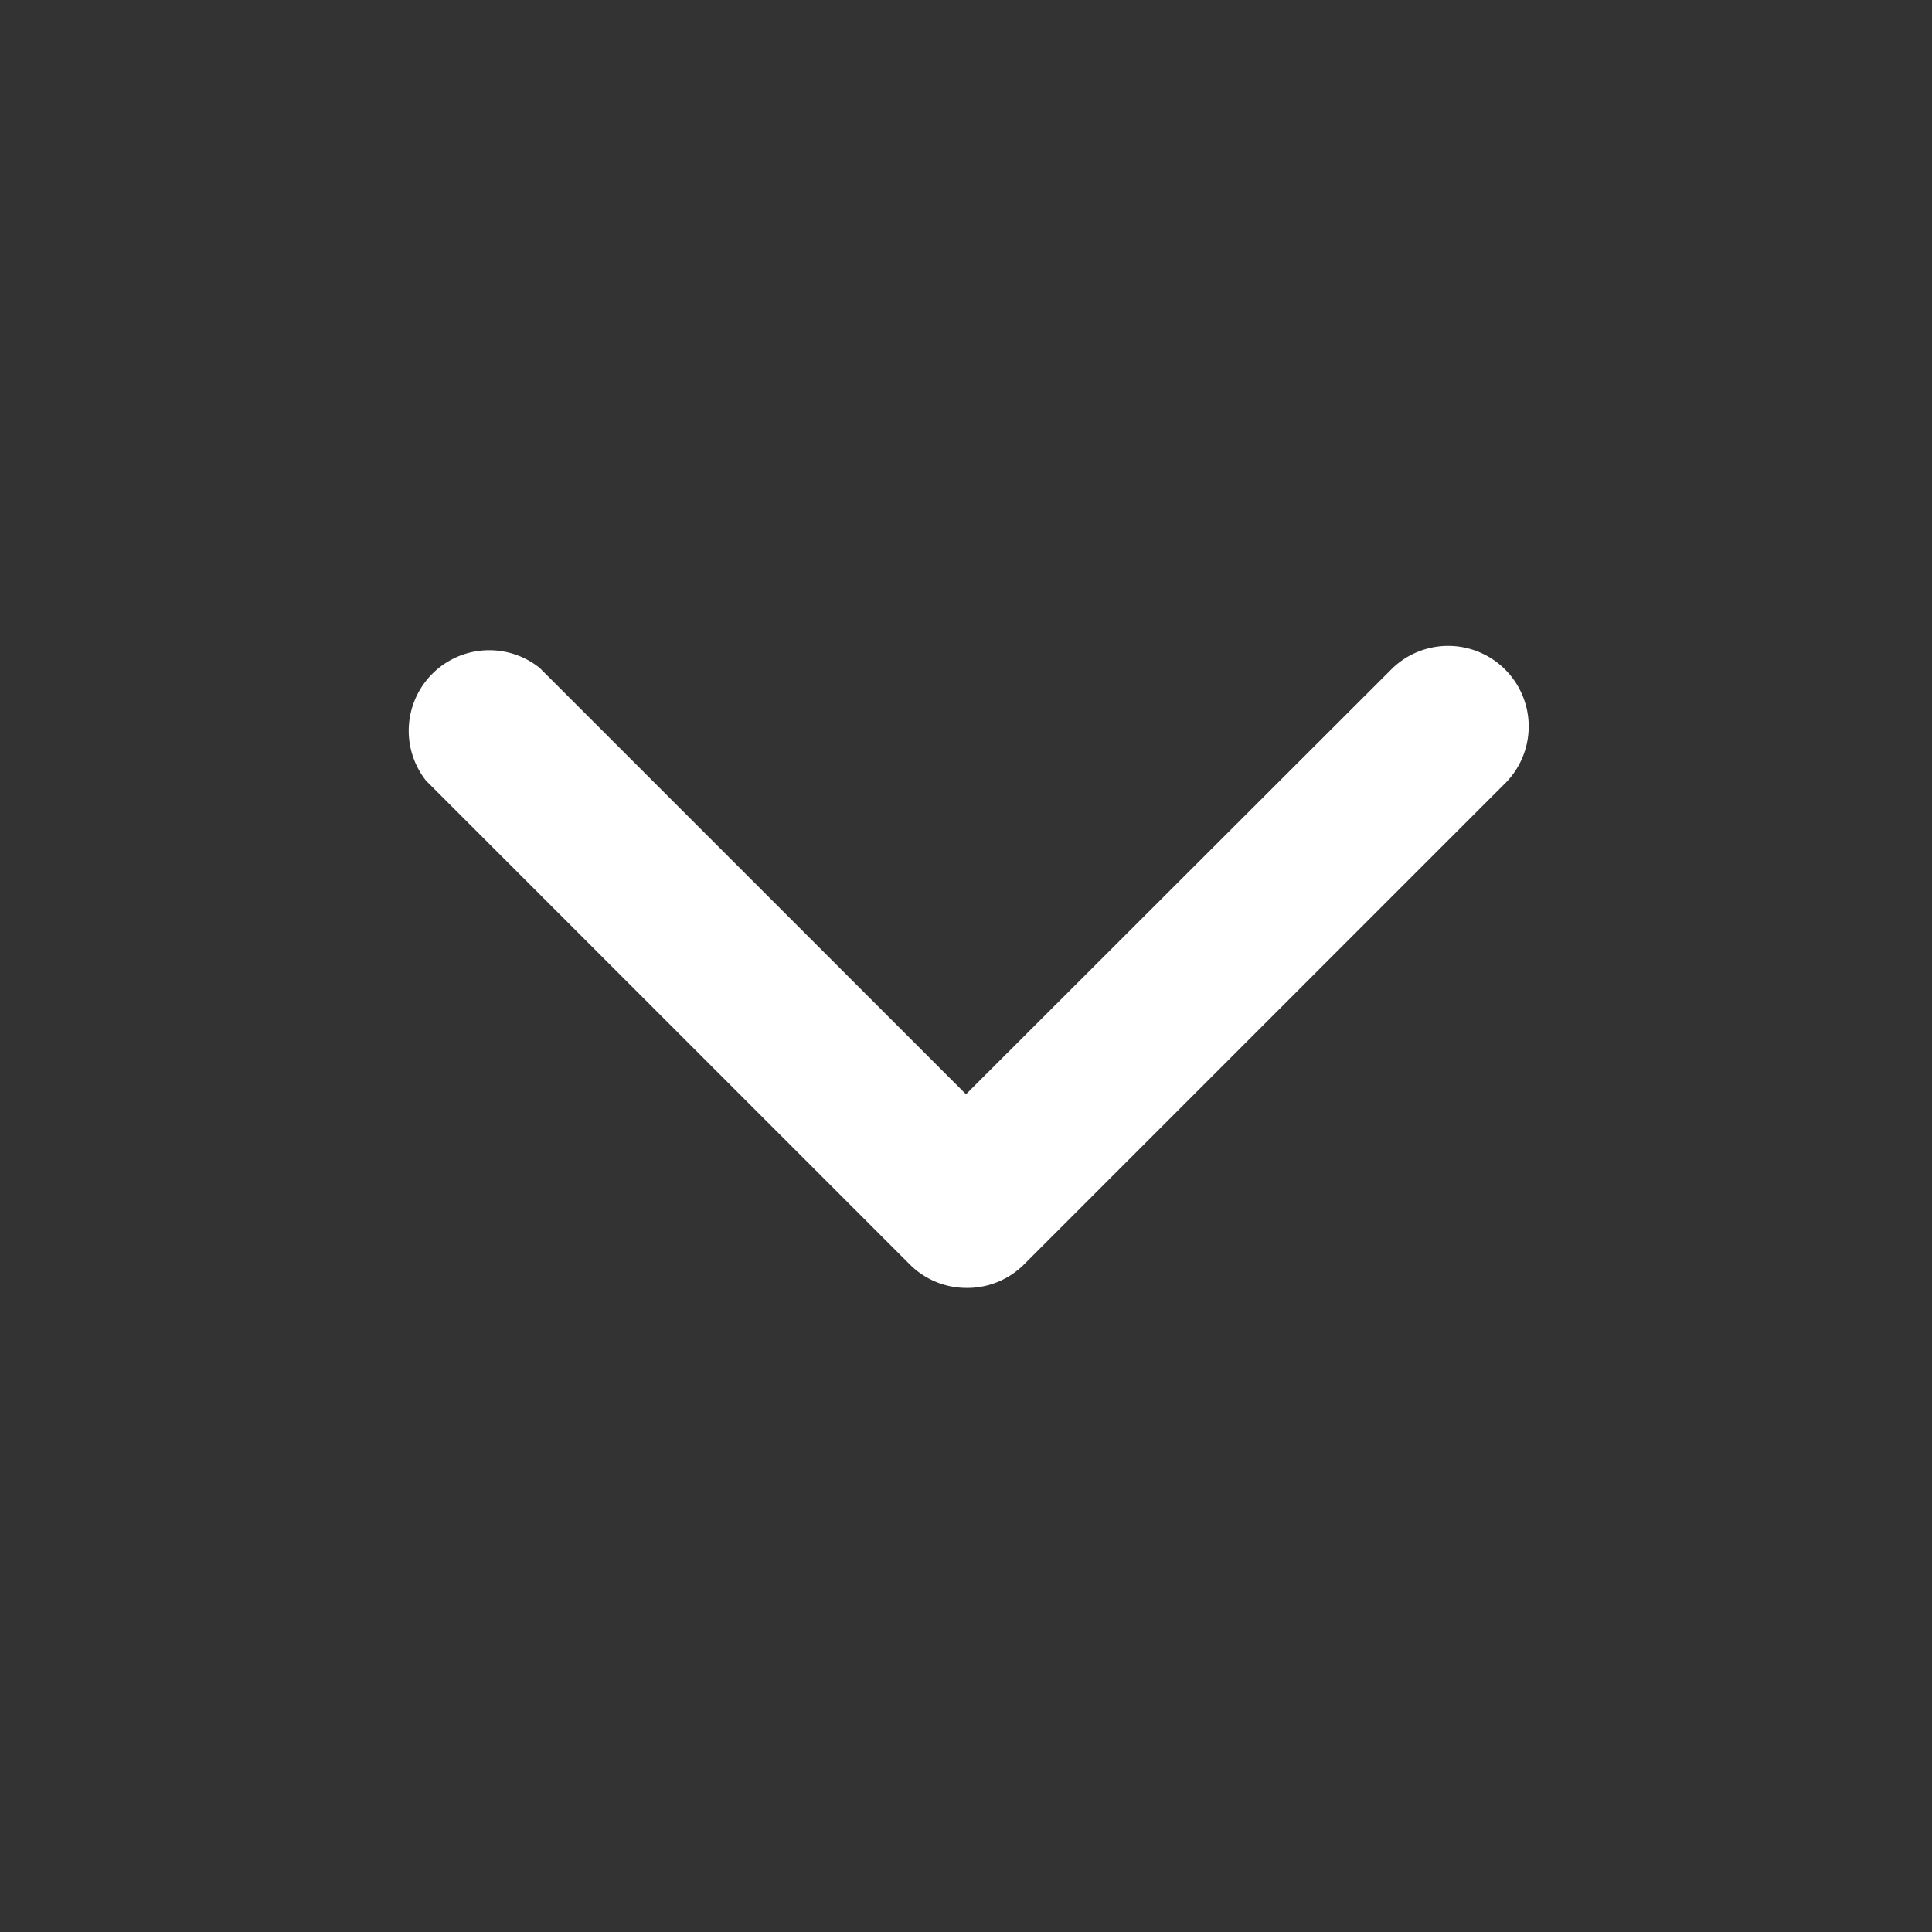
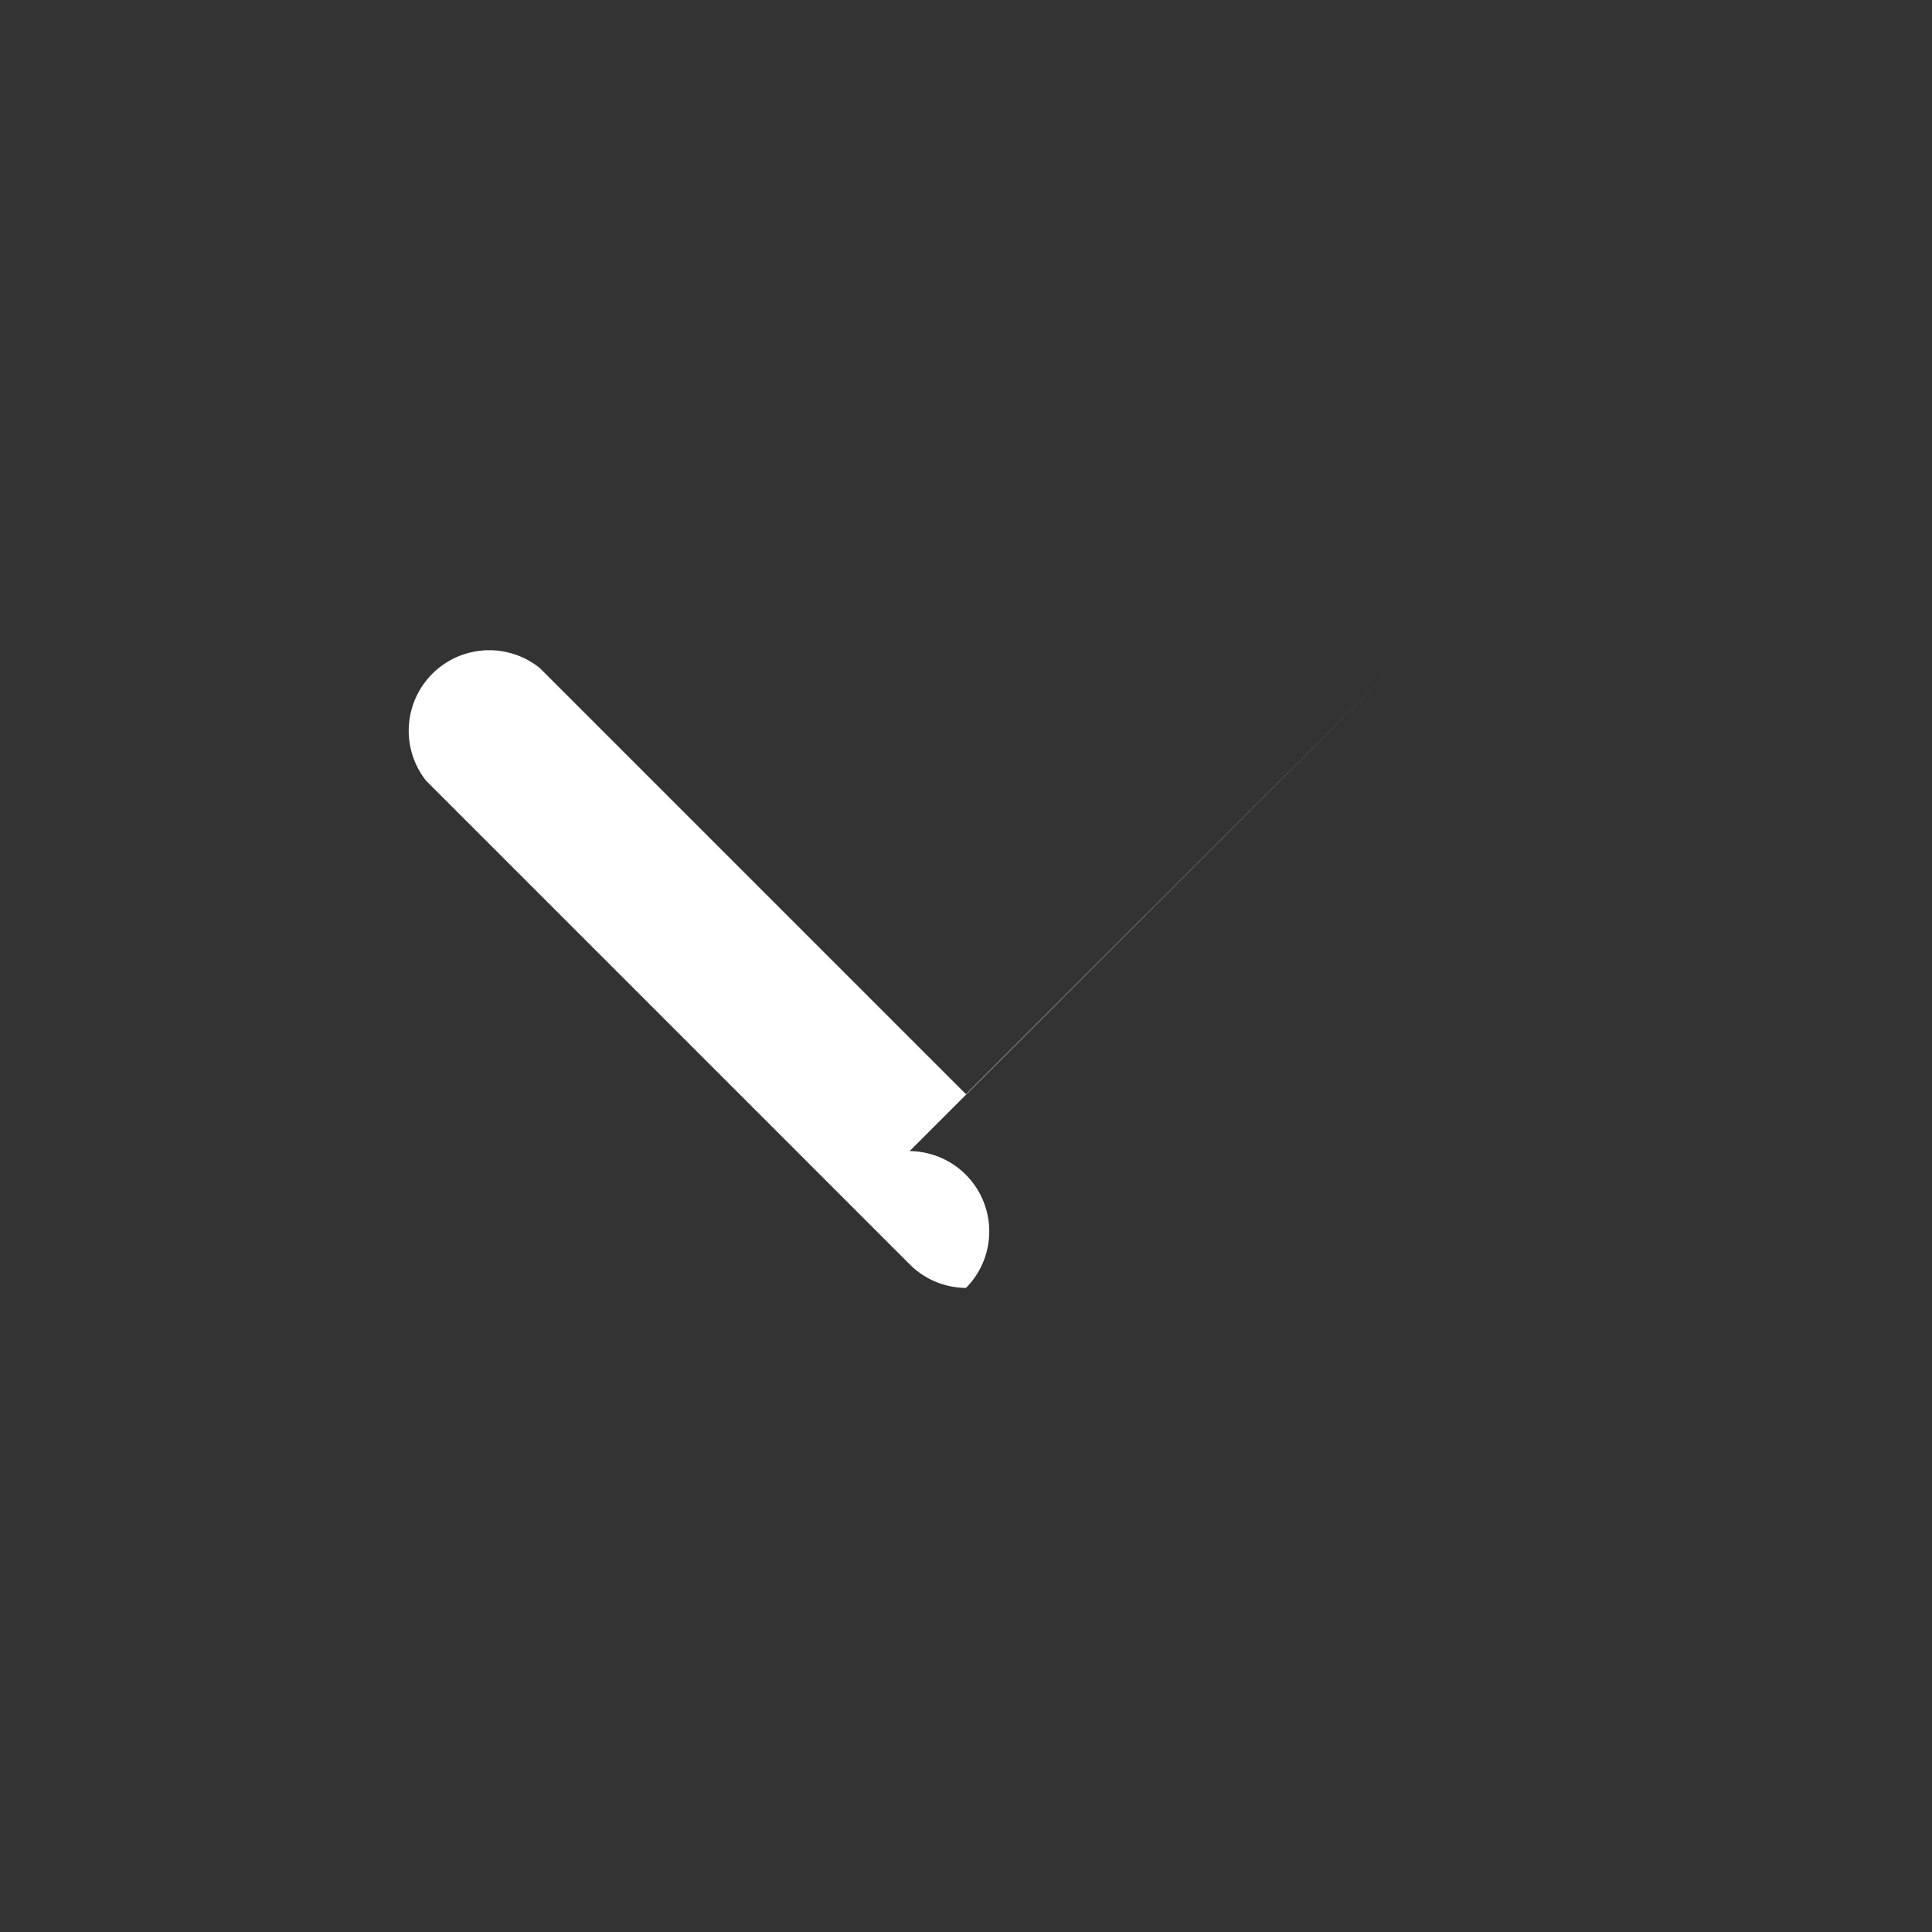
<svg xmlns="http://www.w3.org/2000/svg" id="Groupe_806" data-name="Groupe 806" width="16" height="16" viewBox="0 0 16 16">
  <rect x="0" y="0" width="16" height="16" fill="#333333" stroke="none" />
-   <rect id="Rectangle_101" data-name="Rectangle 101" width="16" height="16" fill="#fff" opacity="0" />
  <g id="Groupe_806-2" data-name="Groupe 806" transform="translate(3.333 5.333)">
-     <path id="Tracé_3052" data-name="Tracé 3052" d="M9.667,13.333a.665.665,0,0,1-.471-.2l-4-4A.667.667,0,0,1,6.138,8.2l3.529,3.529L13.2,8.2a.667.667,0,0,1,.943.943l-4,4A.665.665,0,0,1,9.667,13.333Z" transform="translate(-5 -8)" fill="#fff" />
+     <path id="Tracé_3052" data-name="Tracé 3052" d="M9.667,13.333a.665.665,0,0,1-.471-.2l-4-4A.667.667,0,0,1,6.138,8.2l3.529,3.529L13.2,8.2l-4,4A.665.665,0,0,1,9.667,13.333Z" transform="translate(-5 -8)" fill="#fff" />
  </g>
</svg>